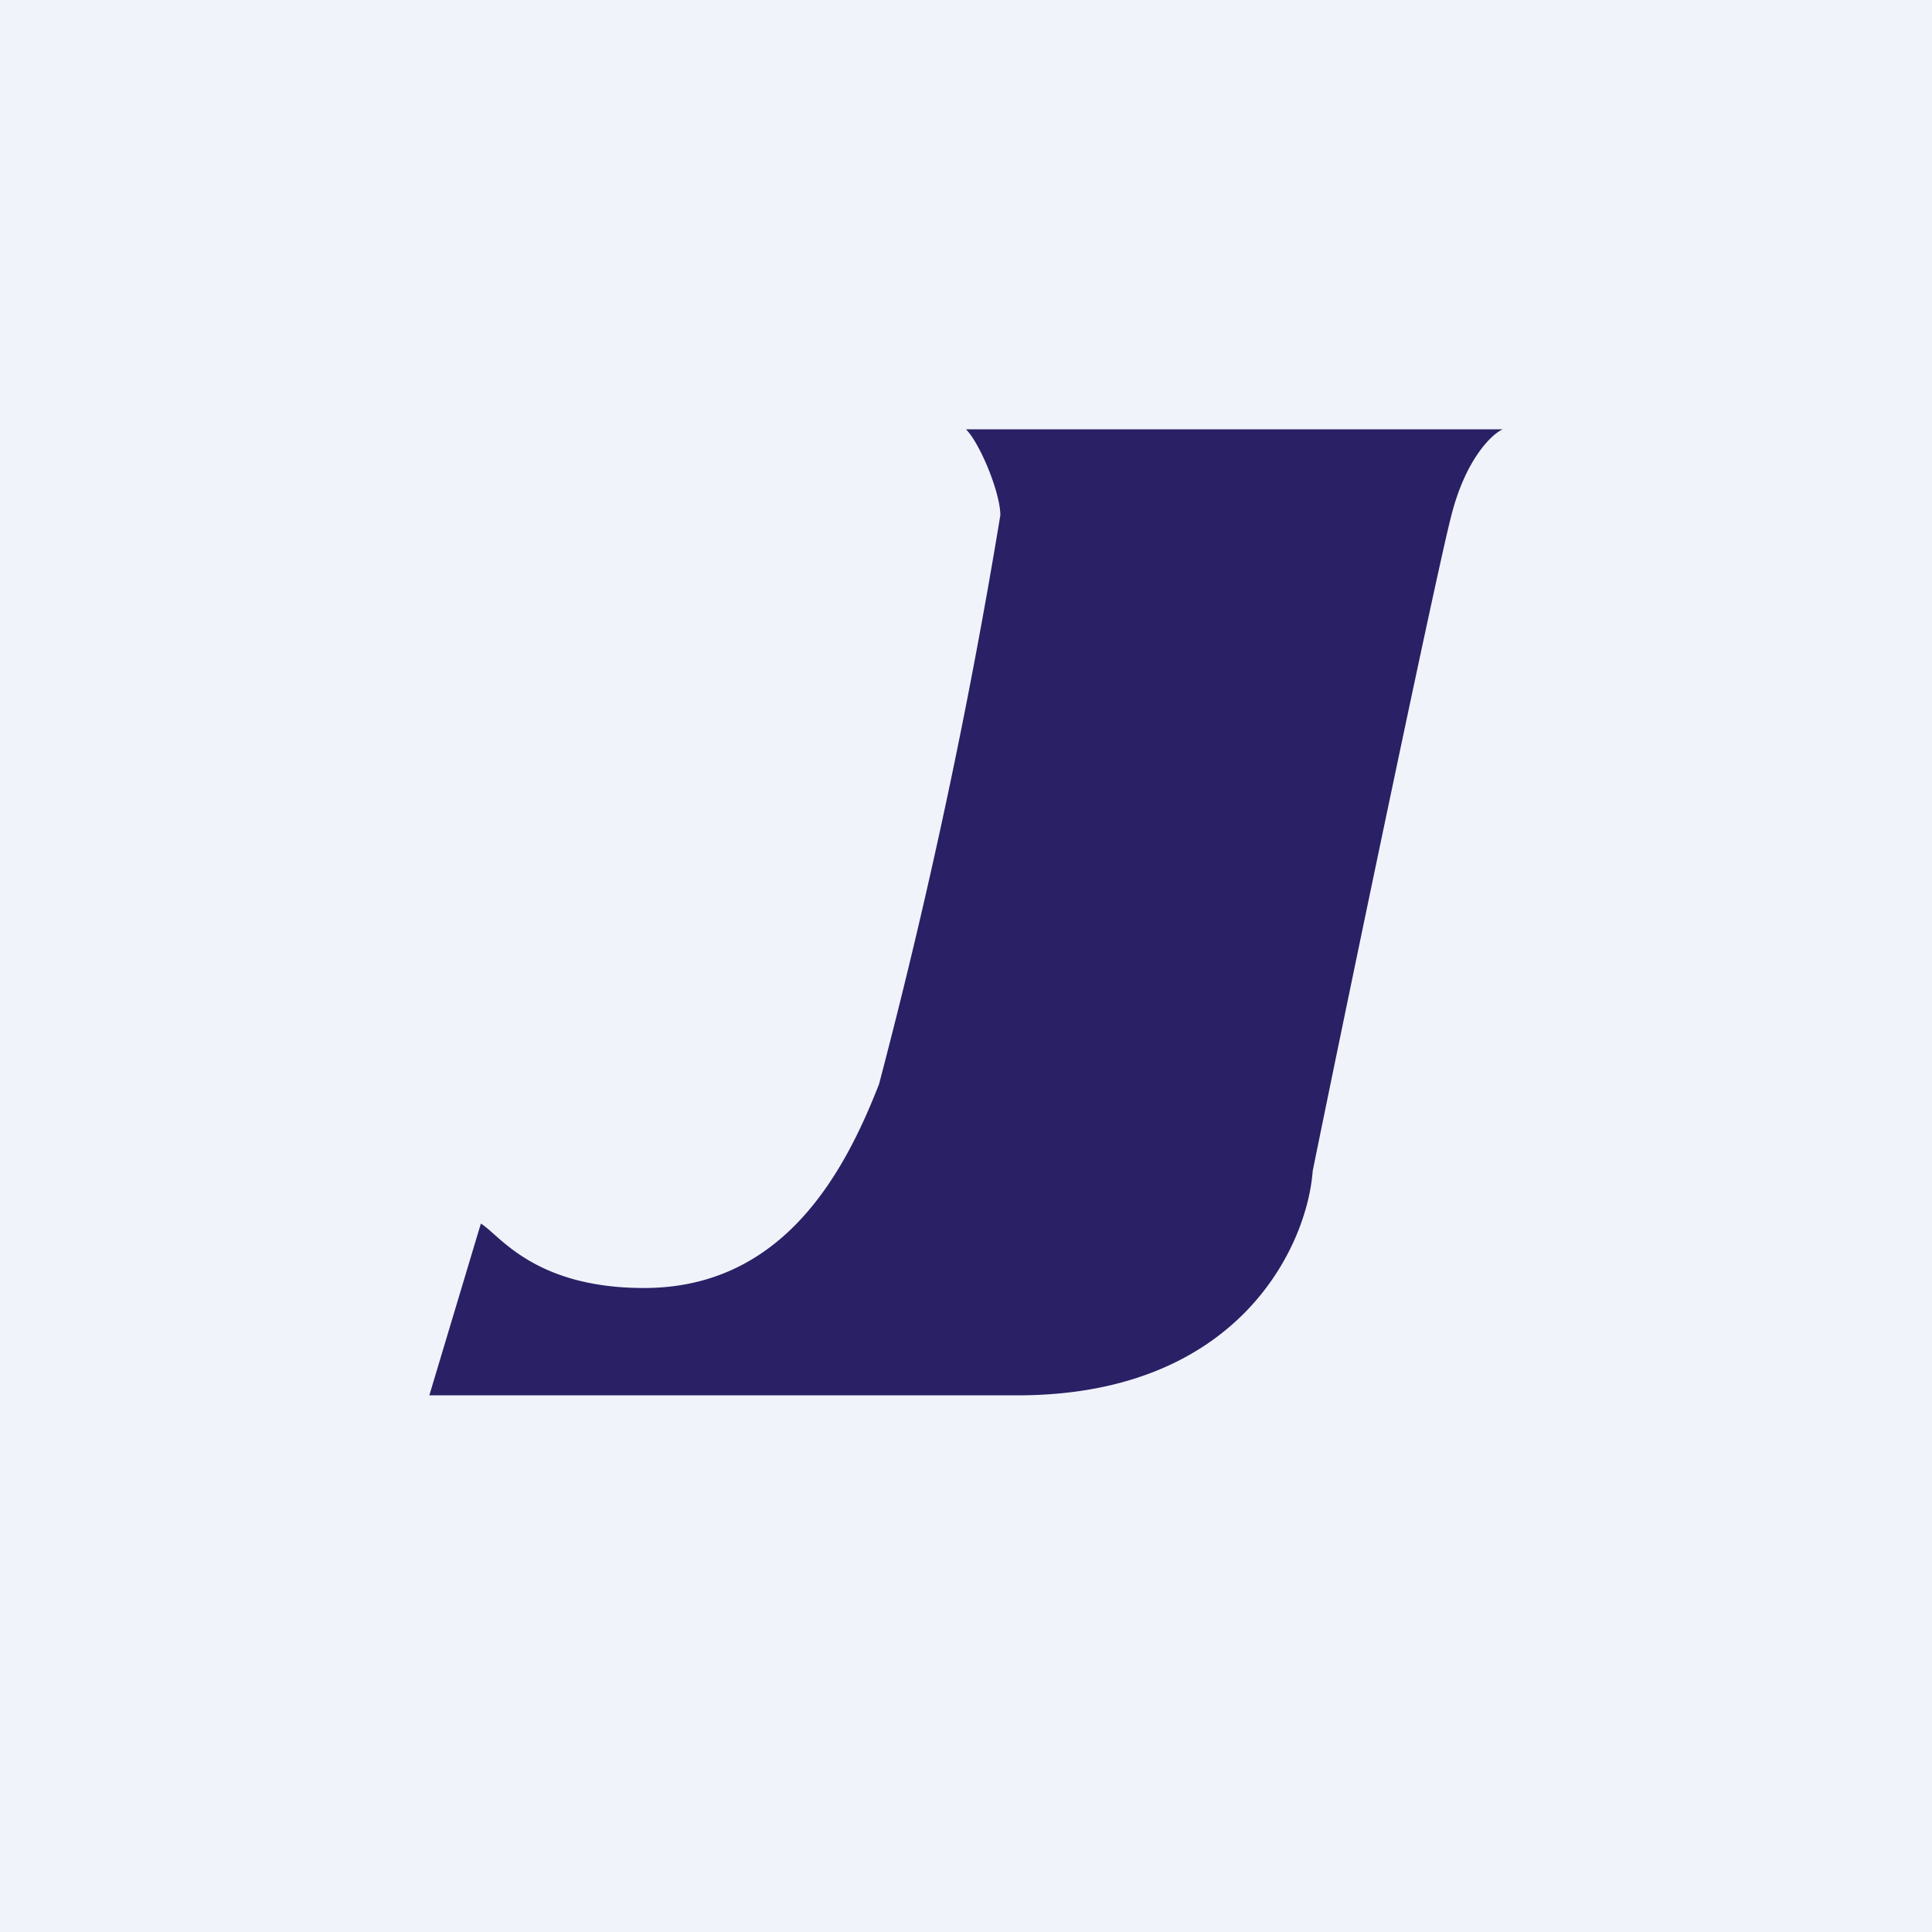
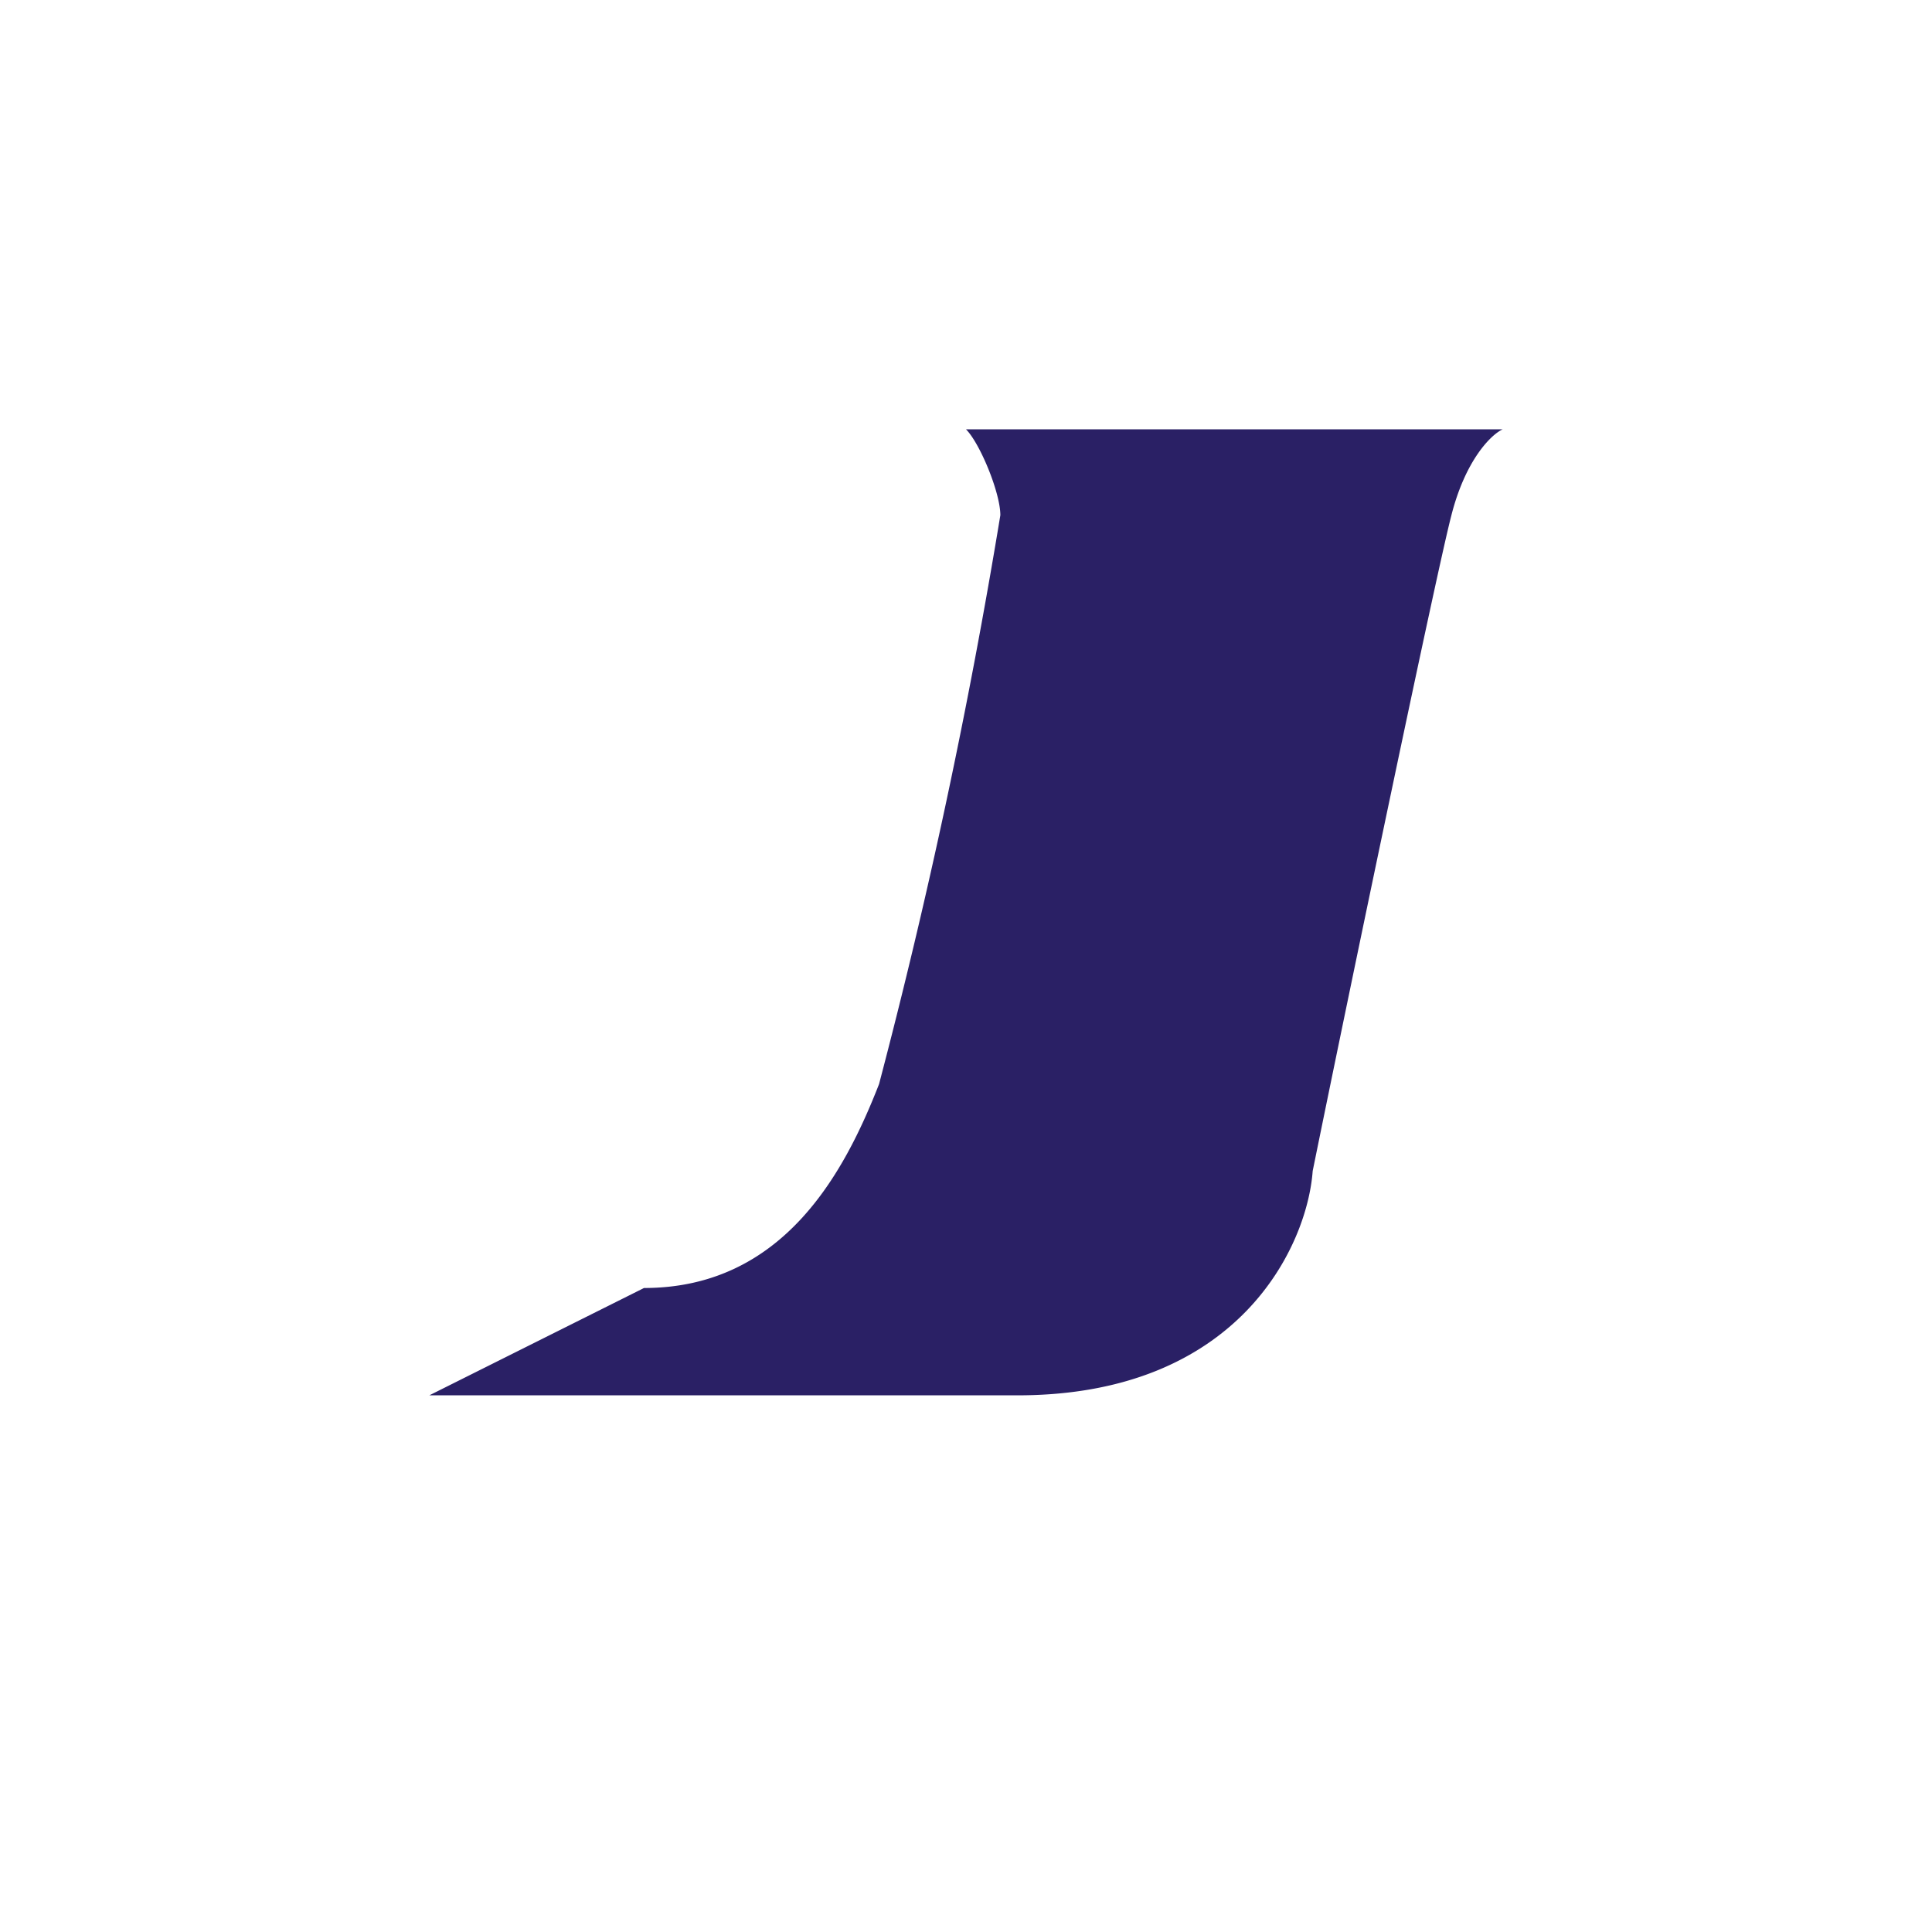
<svg xmlns="http://www.w3.org/2000/svg" width="18" height="18" viewBox="0 0 18 18">
-   <path fill="#F0F3FA" d="M0 0h18v18H0z" />
-   <path d="M14 4H9c.13.13.32.59.32.8a57.6 57.6 0 0 1-1.13 5.3C7.87 10.92 7.3 12 6 12c-1.03 0-1.35-.5-1.52-.6L4 13h5.48c2.07 0 2.7-1.4 2.75-2.09.37-1.82 1.16-5.6 1.29-6.1.13-.52.37-.76.48-.81Z" fill="#2A2065" />
+   <path d="M14 4H9c.13.13.32.59.32.8a57.6 57.6 0 0 1-1.13 5.3C7.87 10.92 7.3 12 6 12L4 13h5.48c2.07 0 2.7-1.4 2.75-2.09.37-1.82 1.16-5.6 1.29-6.1.13-.52.37-.76.48-.81Z" fill="#2A2065" />
</svg>